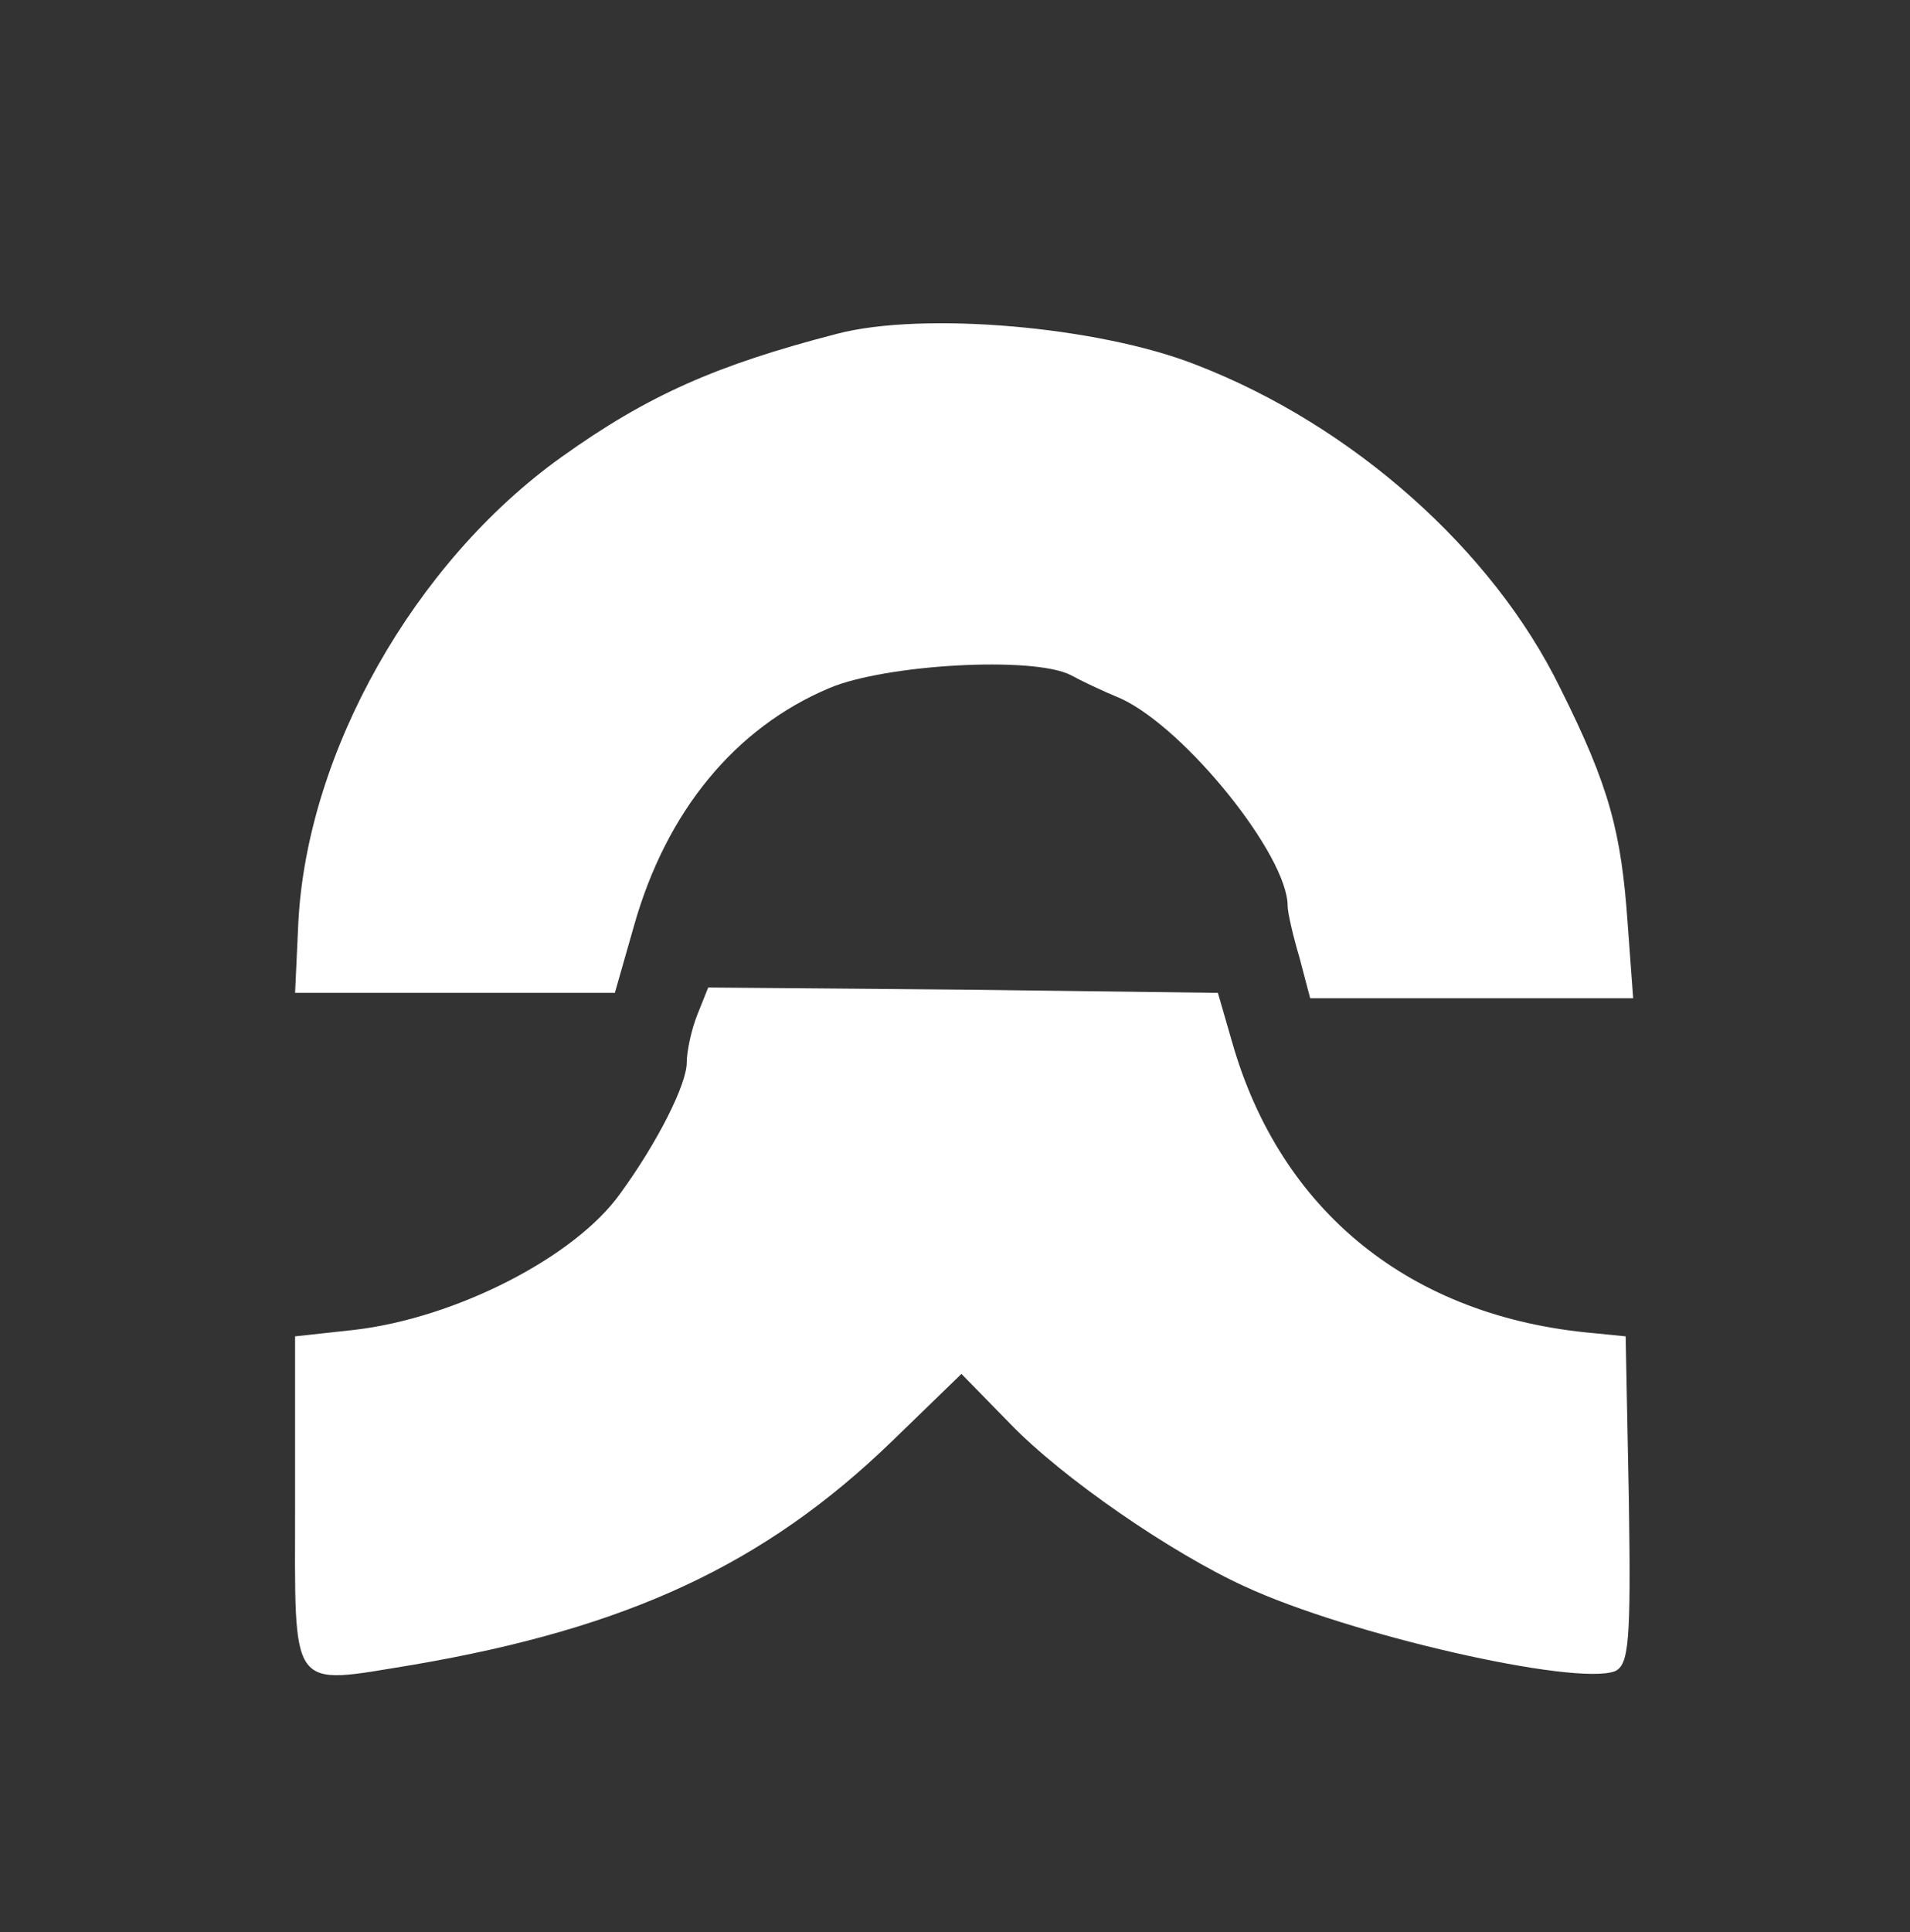
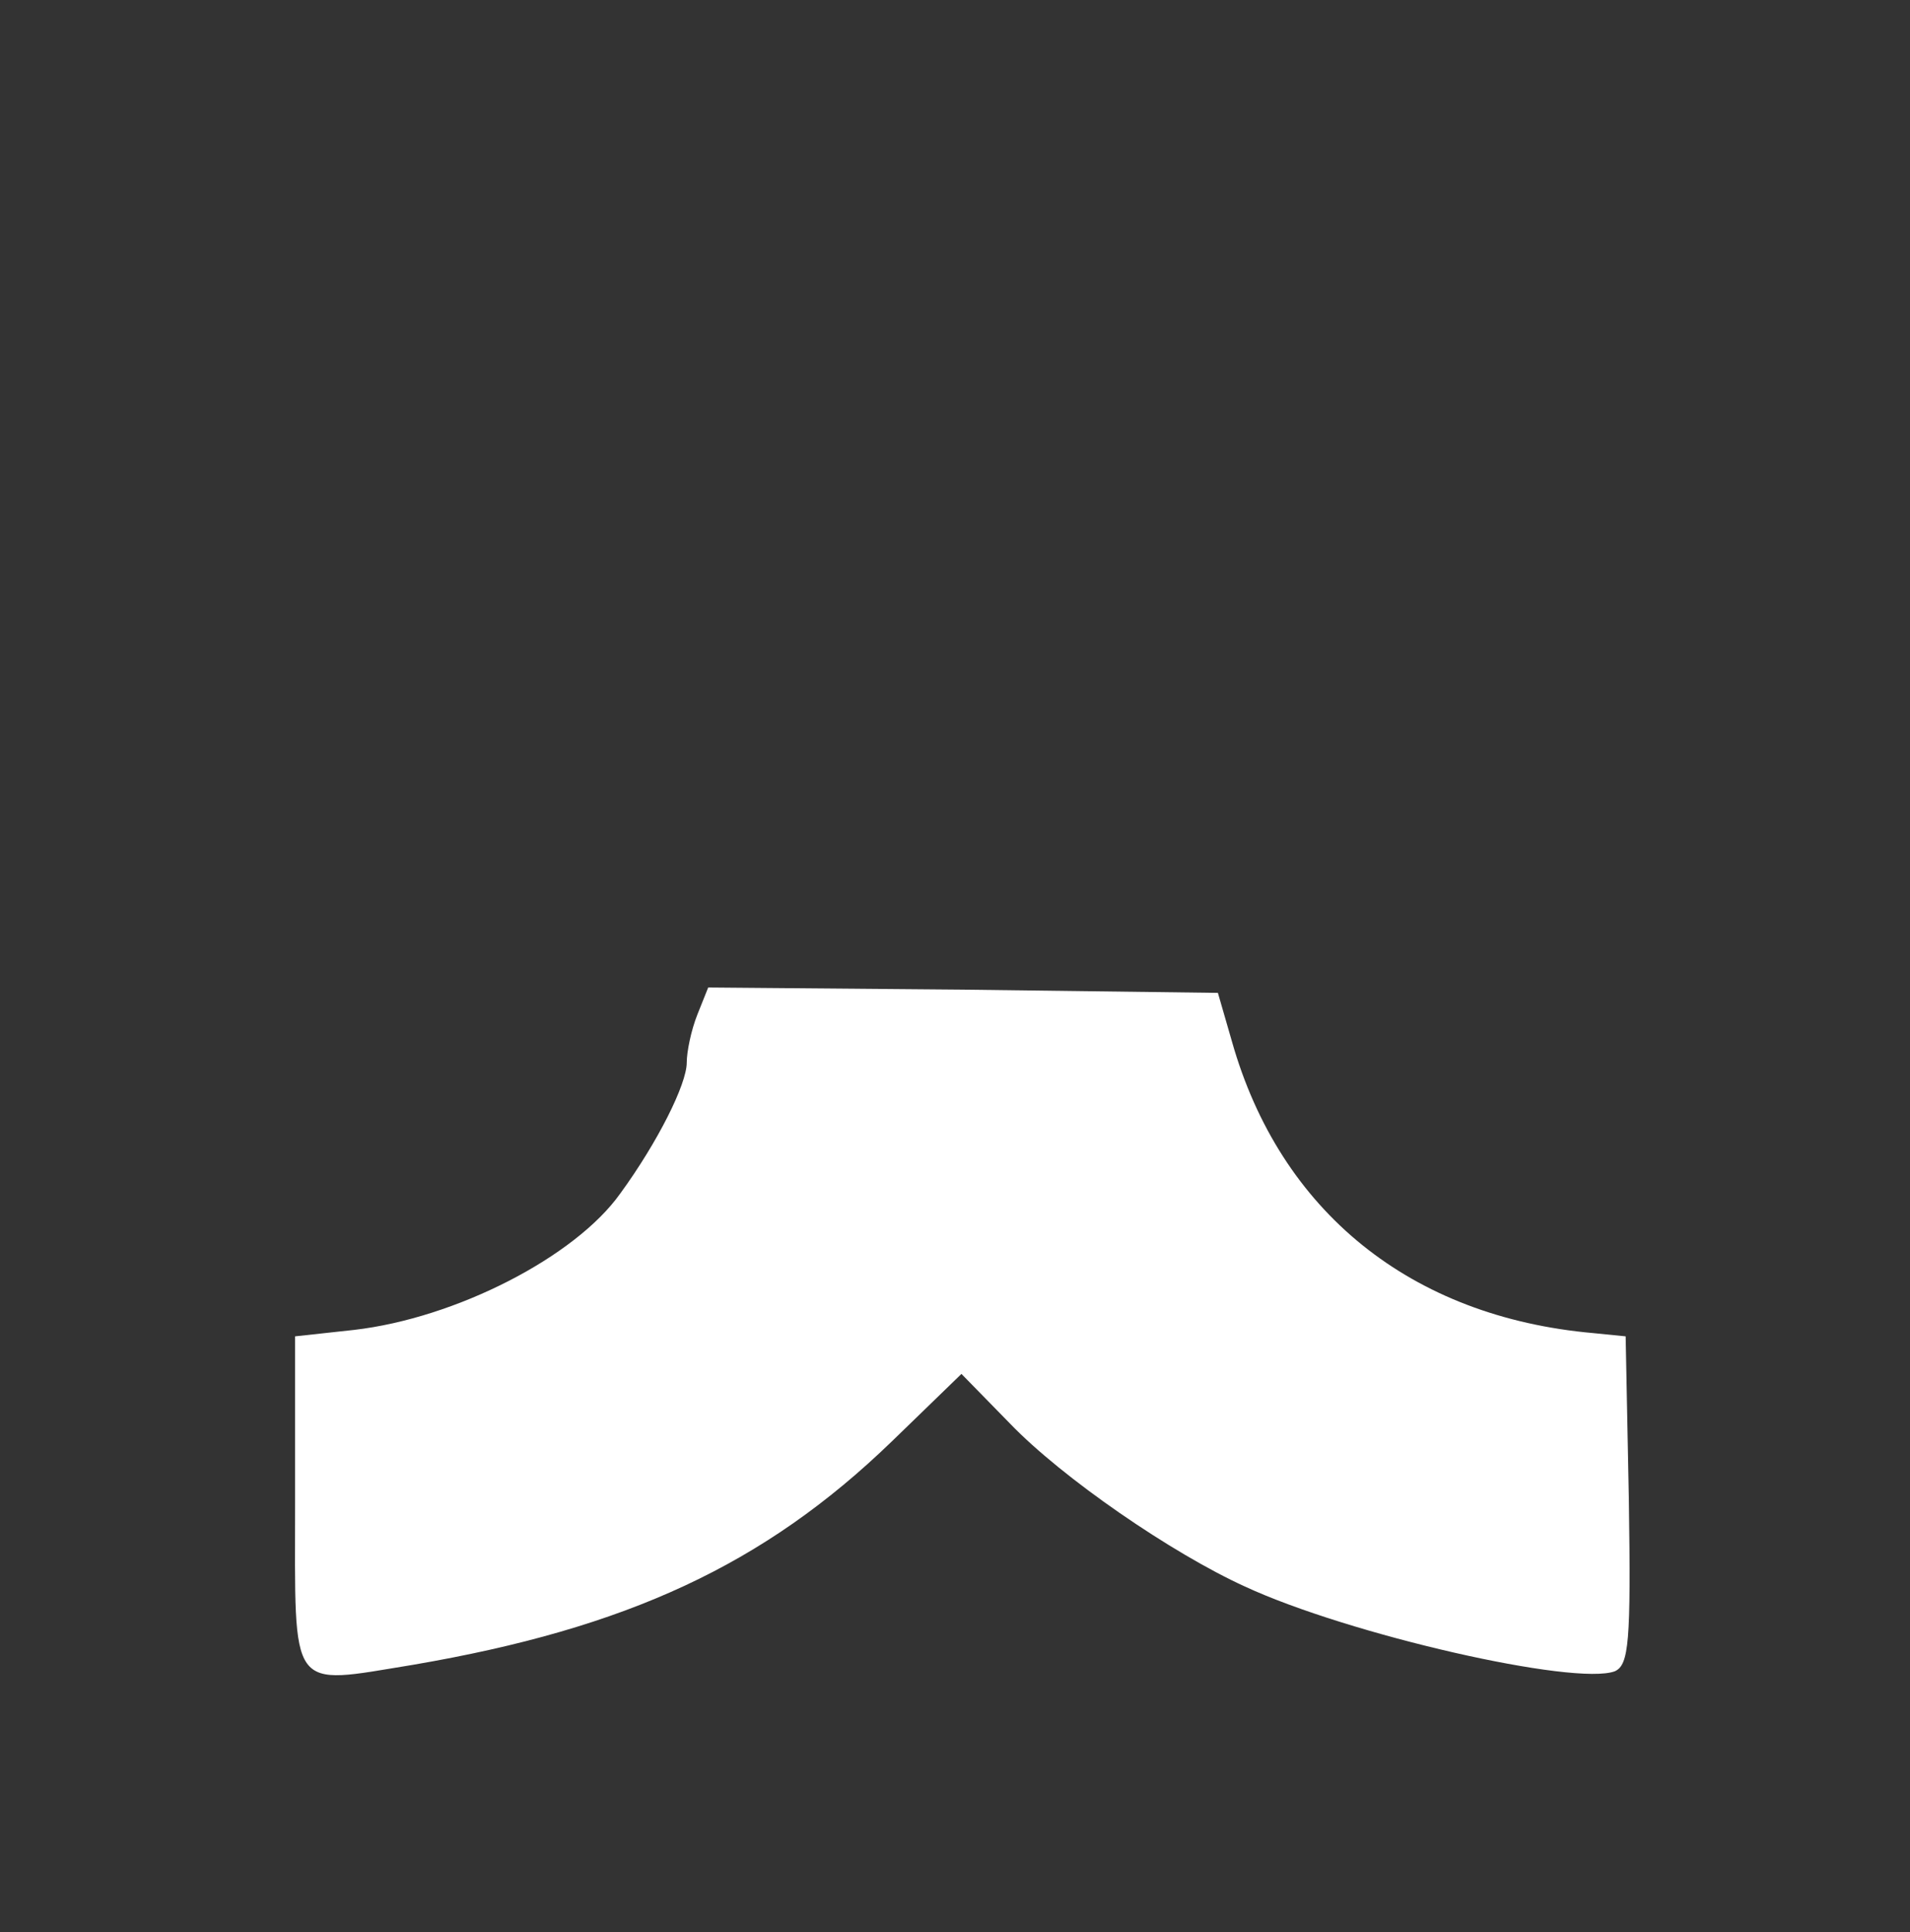
<svg xmlns="http://www.w3.org/2000/svg" version="1.0" width="178pt" height="180pt" viewBox="0 0 178 180" preserveAspectRatio="xMidYMid meet">
  <rect x="0" y="0" width="178" height="180" fill="#333333" stroke="none" />
  <g transform="translate(0,180) scale(0.1,-0.1)" fill="#fff" stroke="none">
-     <path d="M780 1489 c-112 -29 -176 -57 -257 -115 -137 -98 -237 -275 -245 -434 l-3 -65 149 0 149 0 18 63 c30 106 94 184 182 221 52 22 190 30 225 12 9 -5 30 -15 47 -22 60 -28 155 -146 155 -193 0 -6 5 -28 11 -48 l10 -38 150 0 151 0 -5 68 c-6 87 -17 129 -63 221 -63 129 -194 245 -339 301 -91 36 -255 50 -335 29z" />
    <path d="M650 855 c-6 -15 -10 -35 -10 -45 0 -20 -27 -74 -62 -122 -42 -59 -153 -116 -248 -127 l-55 -6 0 -155 c0 -179 -7 -170 110 -151 199 34 327 93 446 208 l65 63 45 -46 c49 -51 151 -121 219 -152 97 -45 308 -93 345 -79 13 6 15 27 13 159 l-3 153 -30 3 c-170 15 -292 113 -337 272 l-13 45 -238 3 -237 2 -10 -25z" />
  </g>
</svg>